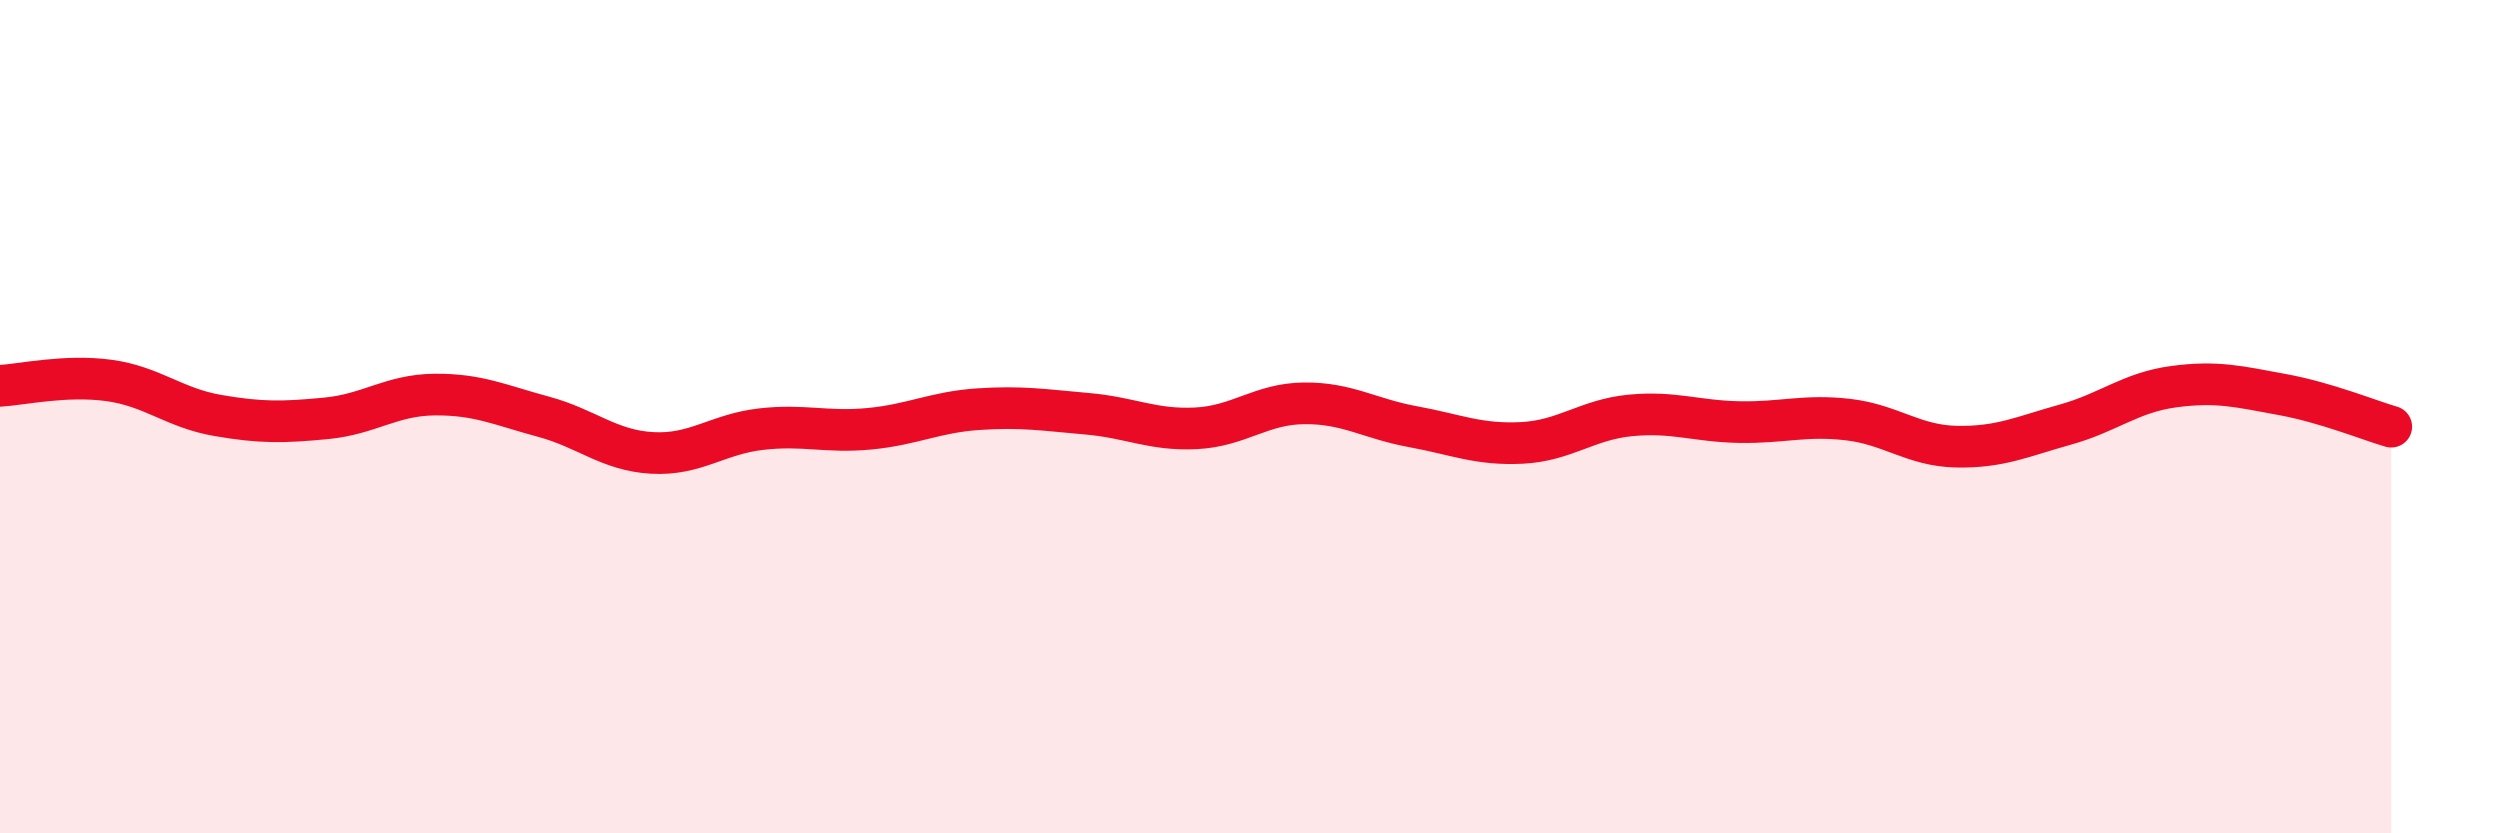
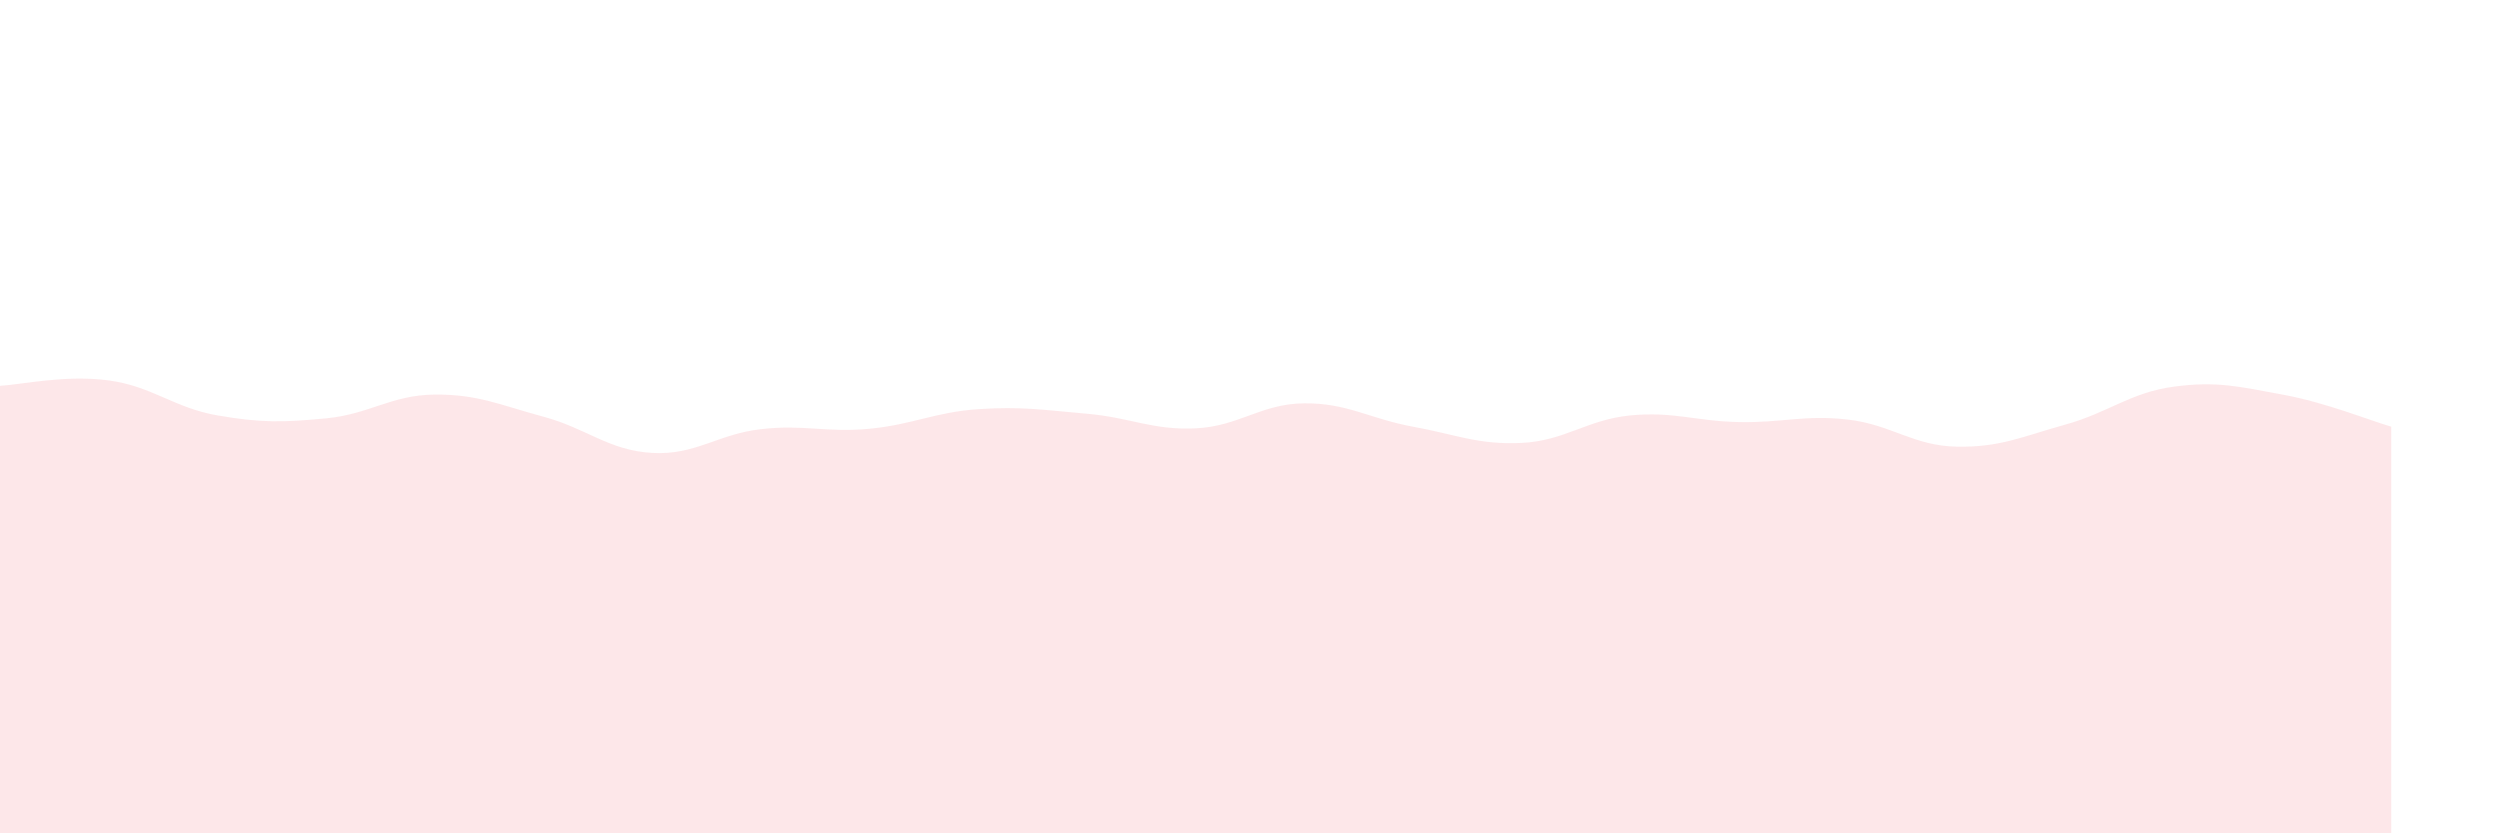
<svg xmlns="http://www.w3.org/2000/svg" width="60" height="20" viewBox="0 0 60 20">
  <path d="M 0,9.26 C 0.52,9.23 1.57,8.99 2.61,9.13 C 3.65,9.27 4.18,9.79 5.22,9.97 C 6.26,10.15 6.79,10.14 7.83,10.04 C 8.87,9.94 9.39,9.48 10.43,9.47 C 11.47,9.46 12,9.72 13.04,10 C 14.08,10.28 14.61,10.81 15.65,10.87 C 16.69,10.93 17.22,10.42 18.26,10.3 C 19.3,10.18 19.83,10.39 20.87,10.29 C 21.91,10.19 22.44,9.89 23.48,9.82 C 24.52,9.75 25.05,9.84 26.09,9.93 C 27.13,10.02 27.66,10.33 28.7,10.28 C 29.74,10.23 30.26,9.69 31.3,9.68 C 32.34,9.67 32.87,10.05 33.91,10.24 C 34.95,10.43 35.48,10.68 36.52,10.63 C 37.56,10.58 38.09,10.07 39.13,9.97 C 40.17,9.87 40.7,10.11 41.74,10.13 C 42.78,10.15 43.31,9.95 44.35,10.07 C 45.39,10.19 45.92,10.7 46.96,10.72 C 48,10.74 48.53,10.48 49.57,10.19 C 50.61,9.9 51.13,9.42 52.17,9.28 C 53.21,9.14 53.74,9.28 54.78,9.47 C 55.82,9.66 56.87,10.09 57.39,10.24L57.39 20L0 20Z" fill="#EB0A25" opacity="0.1" stroke-linecap="round" stroke-linejoin="round" />
-   <path d="M 0,9.26 C 0.52,9.23 1.57,8.99 2.61,9.13 C 3.65,9.27 4.18,9.79 5.22,9.97 C 6.26,10.15 6.79,10.14 7.83,10.04 C 8.87,9.94 9.39,9.48 10.43,9.47 C 11.47,9.46 12,9.72 13.04,10 C 14.08,10.28 14.61,10.81 15.65,10.87 C 16.69,10.93 17.22,10.42 18.26,10.3 C 19.3,10.18 19.83,10.39 20.87,10.29 C 21.91,10.19 22.44,9.89 23.48,9.82 C 24.52,9.75 25.05,9.84 26.09,9.93 C 27.13,10.02 27.66,10.33 28.7,10.28 C 29.74,10.23 30.26,9.69 31.3,9.68 C 32.34,9.67 32.87,10.05 33.91,10.24 C 34.95,10.43 35.48,10.68 36.52,10.63 C 37.56,10.58 38.09,10.07 39.13,9.97 C 40.17,9.87 40.7,10.11 41.74,10.13 C 42.78,10.15 43.31,9.95 44.35,10.07 C 45.39,10.19 45.92,10.7 46.96,10.72 C 48,10.74 48.53,10.48 49.57,10.19 C 50.61,9.9 51.13,9.42 52.17,9.28 C 53.21,9.14 53.74,9.28 54.78,9.47 C 55.82,9.66 56.87,10.09 57.39,10.24" stroke="#EB0A25" stroke-width="1" fill="none" stroke-linecap="round" stroke-linejoin="round" />
</svg>